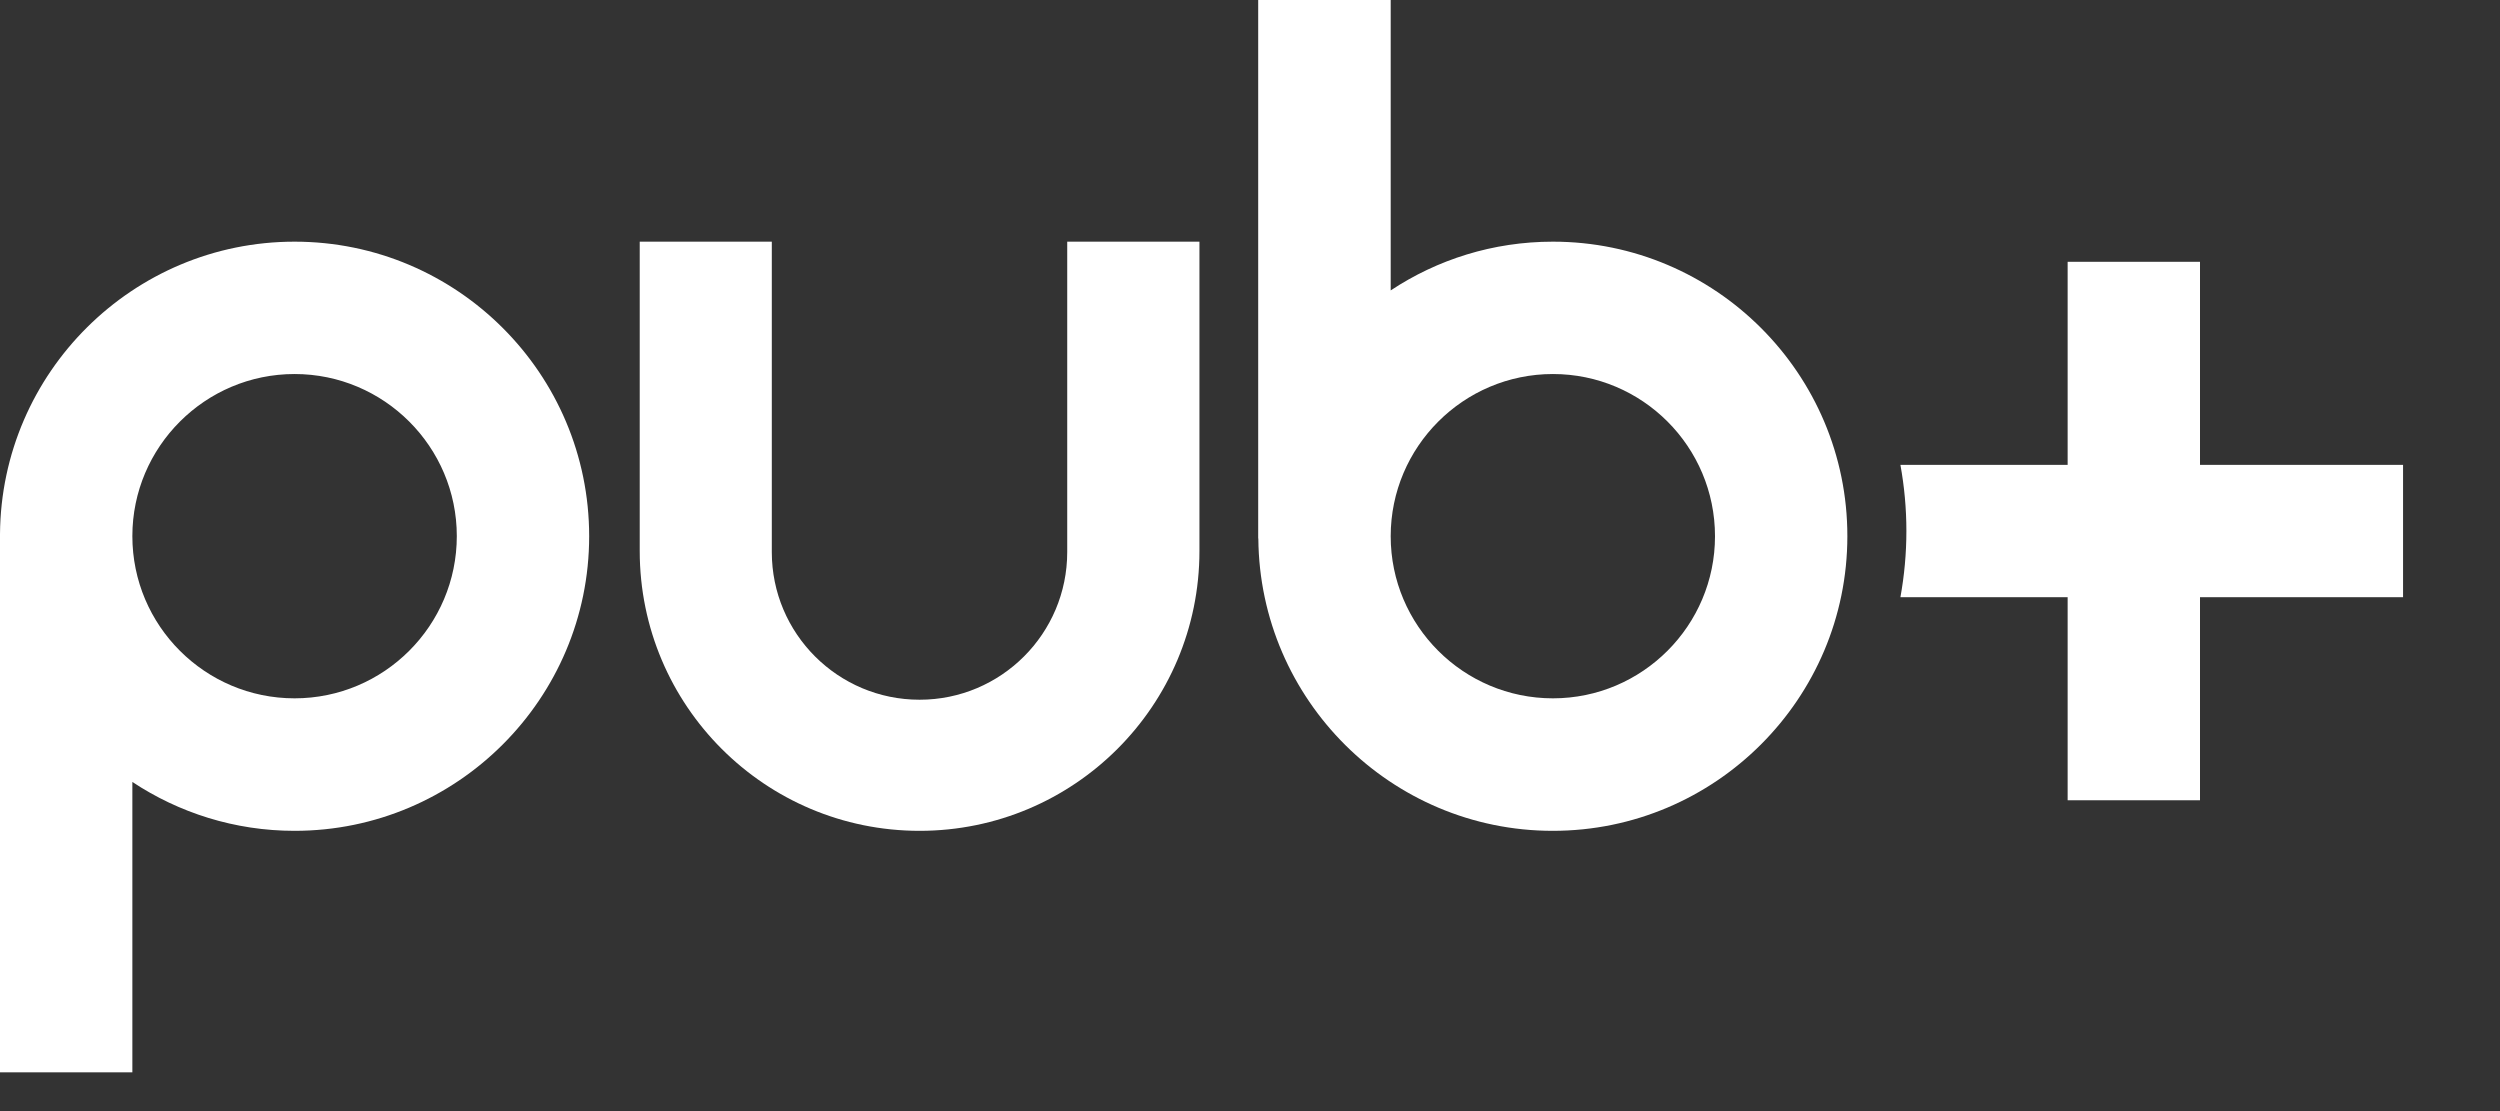
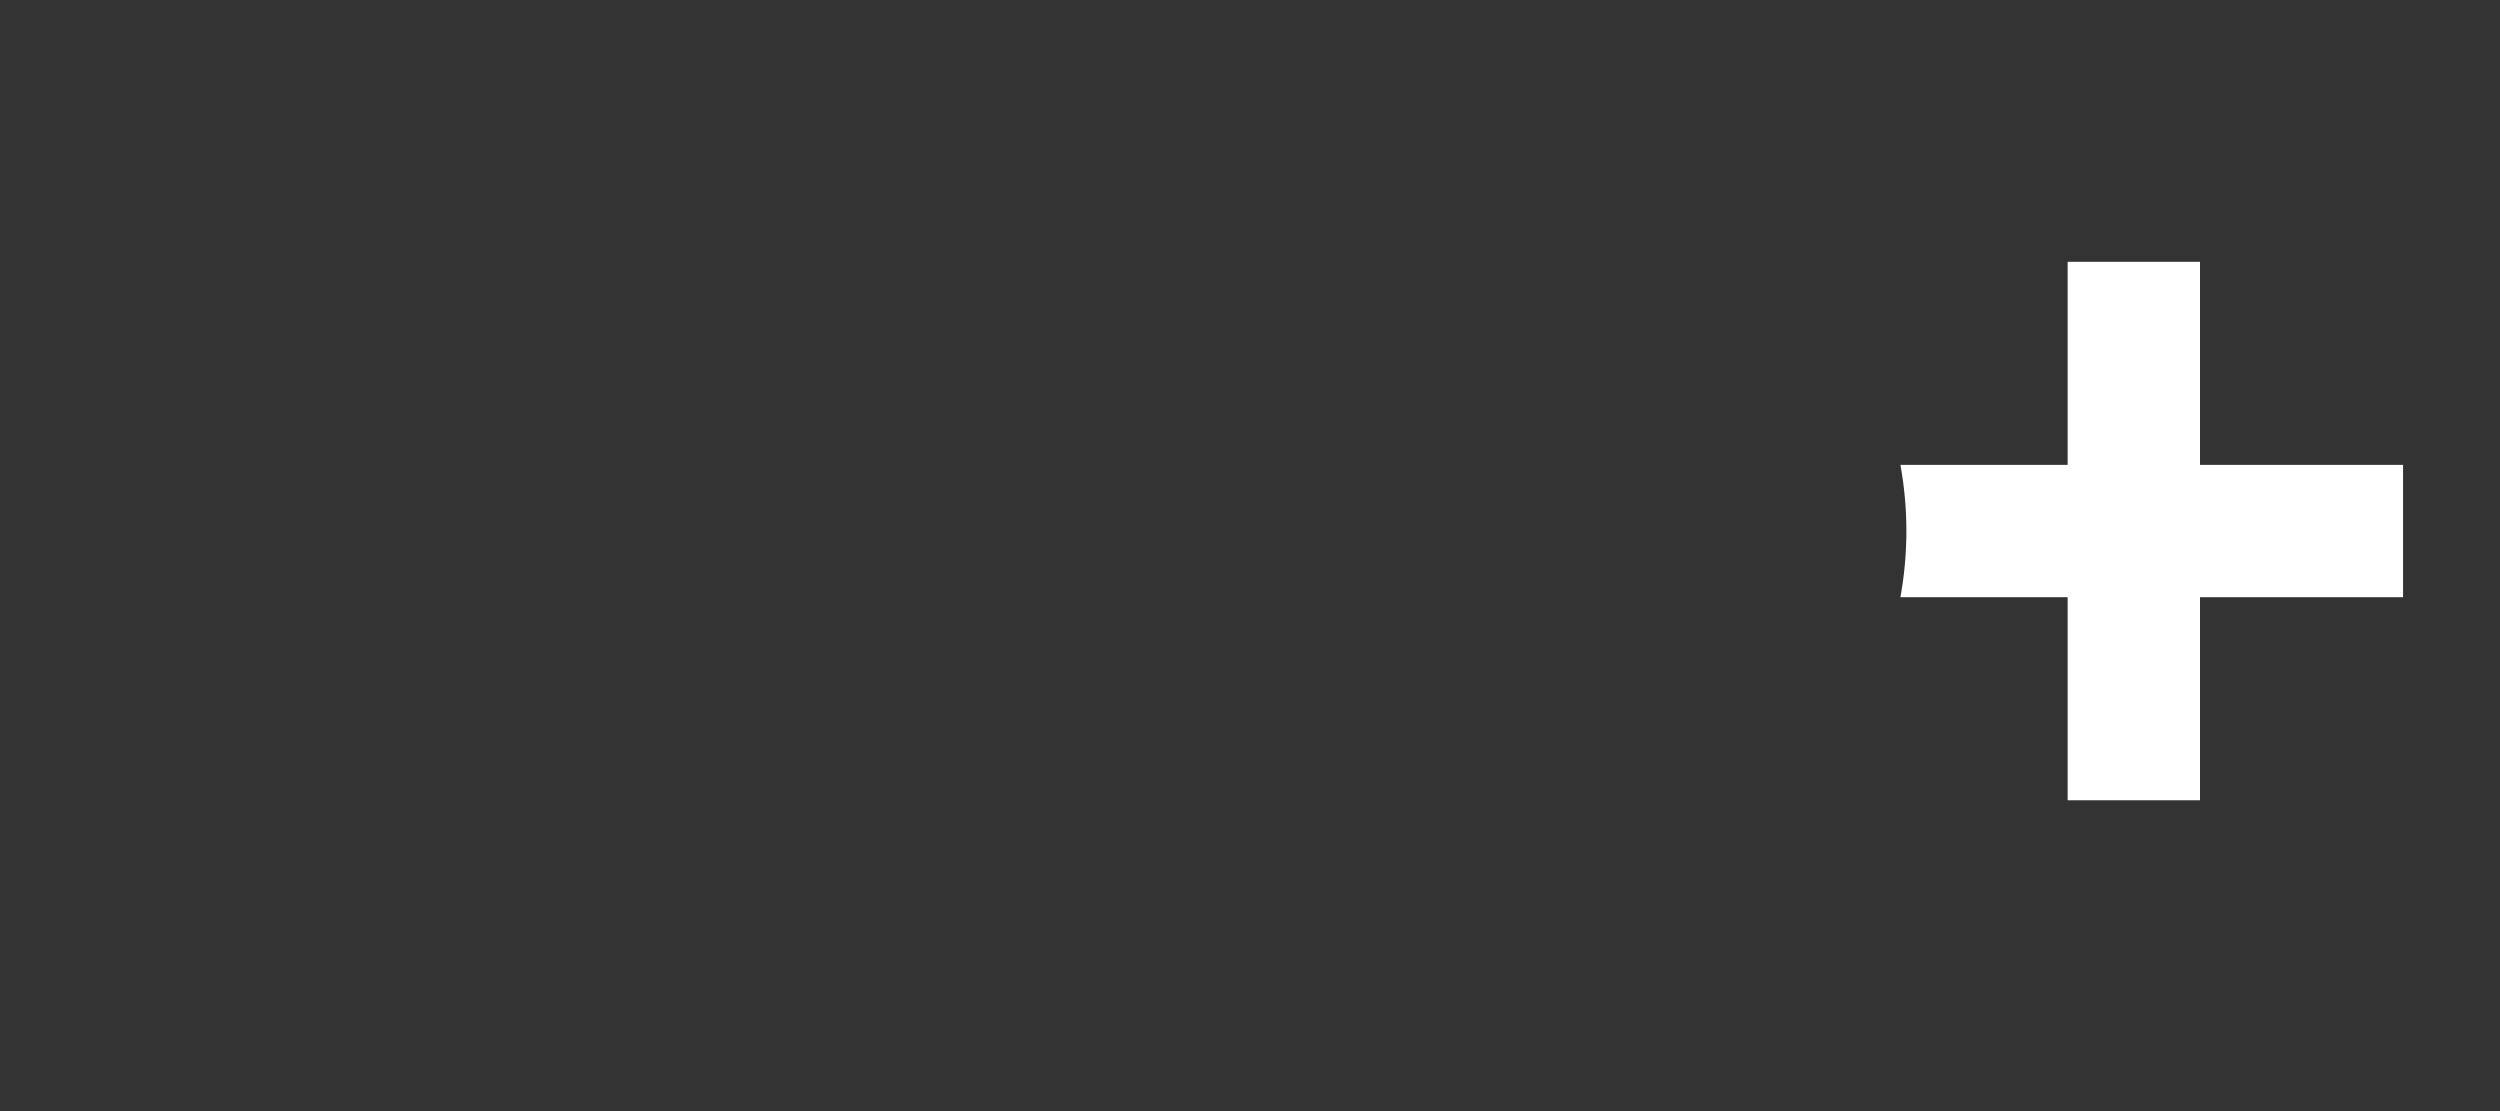
<svg xmlns="http://www.w3.org/2000/svg" fill="none" height="100%" overflow="visible" preserveAspectRatio="none" style="display: block;" viewBox="0 0 18 8" width="100%">
  <rect x="0" y="0" width="18" height="8" fill="#333333" stroke="none" />
  <g id="Vector">
-     <path d="M2.121 1.74C0.957 1.74 0.009 2.682 0 3.845H0V7.721H0.953V5.63C1.288 5.852 1.69 5.982 2.121 5.982C3.291 5.982 4.242 5.03 4.242 3.861C4.242 2.691 3.291 1.74 2.121 1.74ZM2.121 5.028C1.477 5.028 0.953 4.505 0.953 3.86C0.953 3.217 1.477 2.693 2.121 2.693C2.765 2.693 3.289 3.217 3.289 3.86C3.289 4.504 2.765 5.028 2.121 5.028Z" fill="white" />
-     <path d="M11.181 1.74C10.749 1.74 10.348 1.869 10.013 2.091V0H9.059V3.877H9.06C9.069 5.039 10.016 5.982 11.18 5.982C12.35 5.982 13.301 5.03 13.301 3.861C13.302 2.691 12.35 1.74 11.181 1.74ZM11.181 5.028C10.537 5.028 10.013 4.505 10.013 3.861C10.013 3.217 10.537 2.693 11.181 2.693C11.825 2.693 12.348 3.216 12.348 3.861C12.348 4.504 11.825 5.028 11.181 5.028Z" fill="white" />
    <path d="M15.84 3.347V1.885H14.887V3.347H13.683C13.711 3.501 13.726 3.661 13.726 3.823C13.726 3.986 13.711 4.145 13.683 4.3H14.887V5.762H15.84V4.3H17.302V3.347H15.84Z" fill="white" />
-     <path d="M8.636 1.74V3.967C8.636 5.08 7.734 5.982 6.621 5.982C5.508 5.982 4.606 5.08 4.606 3.967V1.74H5.557V3.975C5.557 4.562 6.033 5.038 6.621 5.038C7.208 5.038 7.684 4.562 7.684 3.975V1.74H8.636Z" fill="white" />
  </g>
</svg>